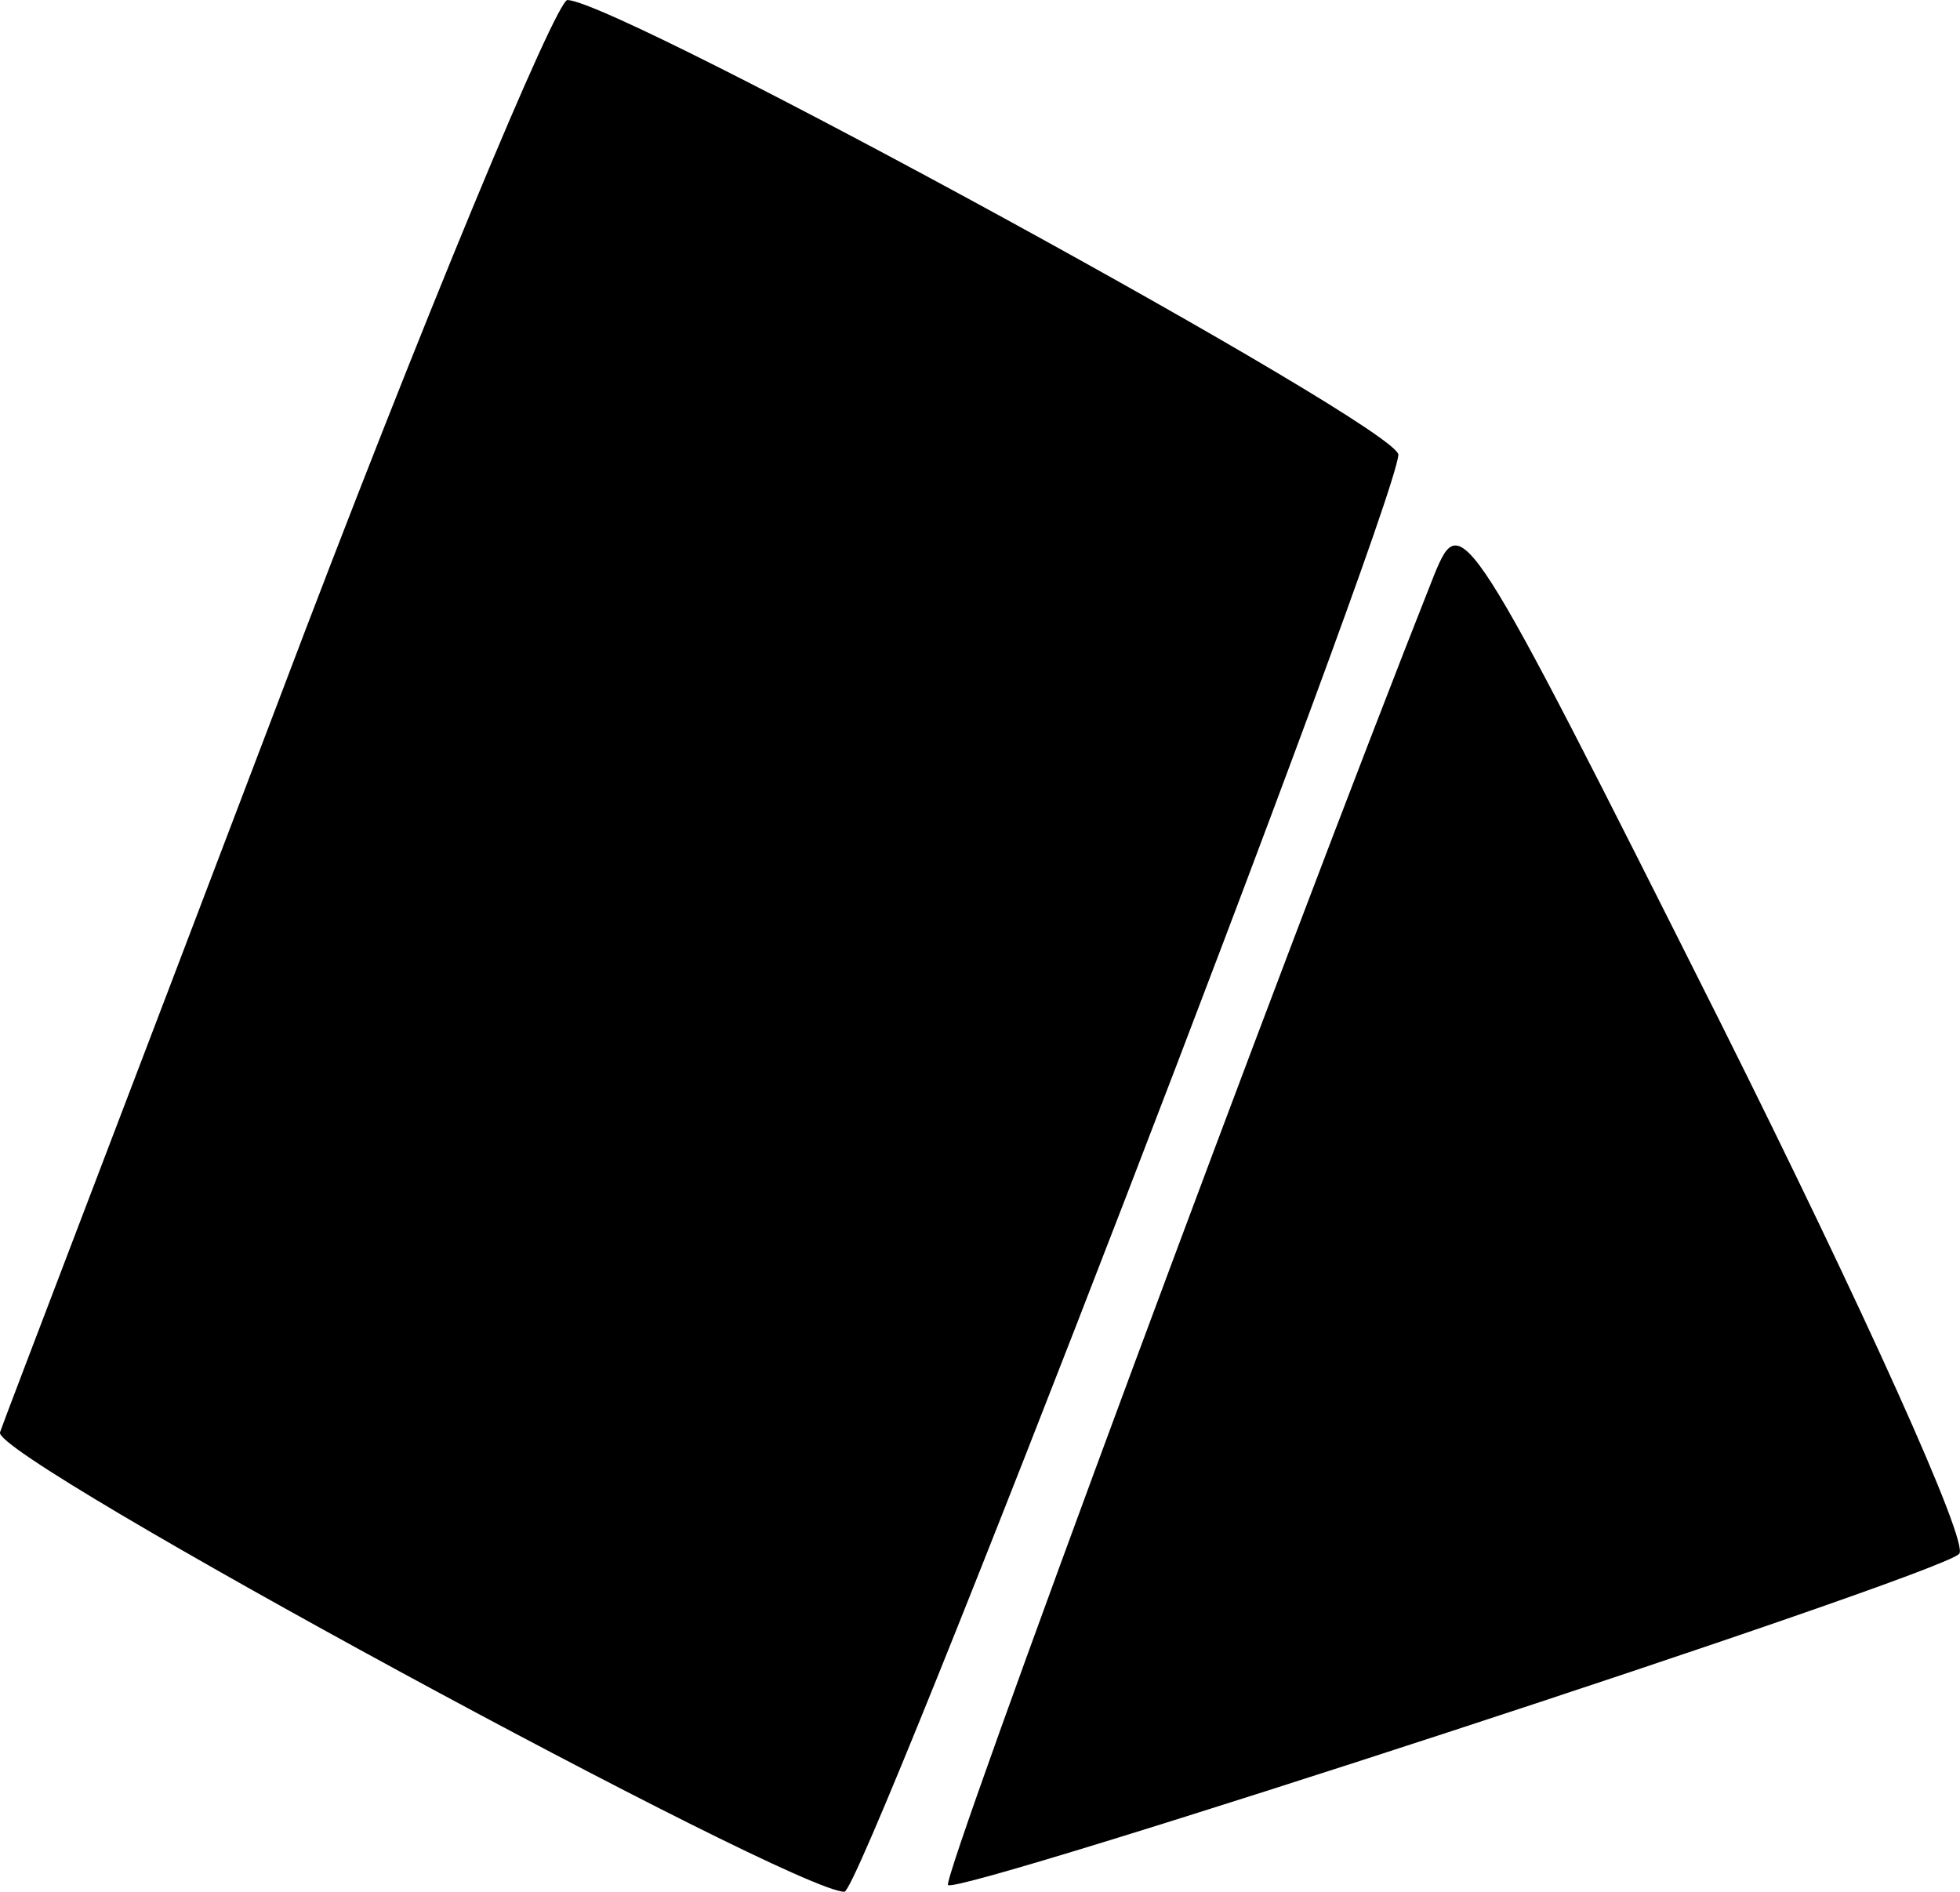
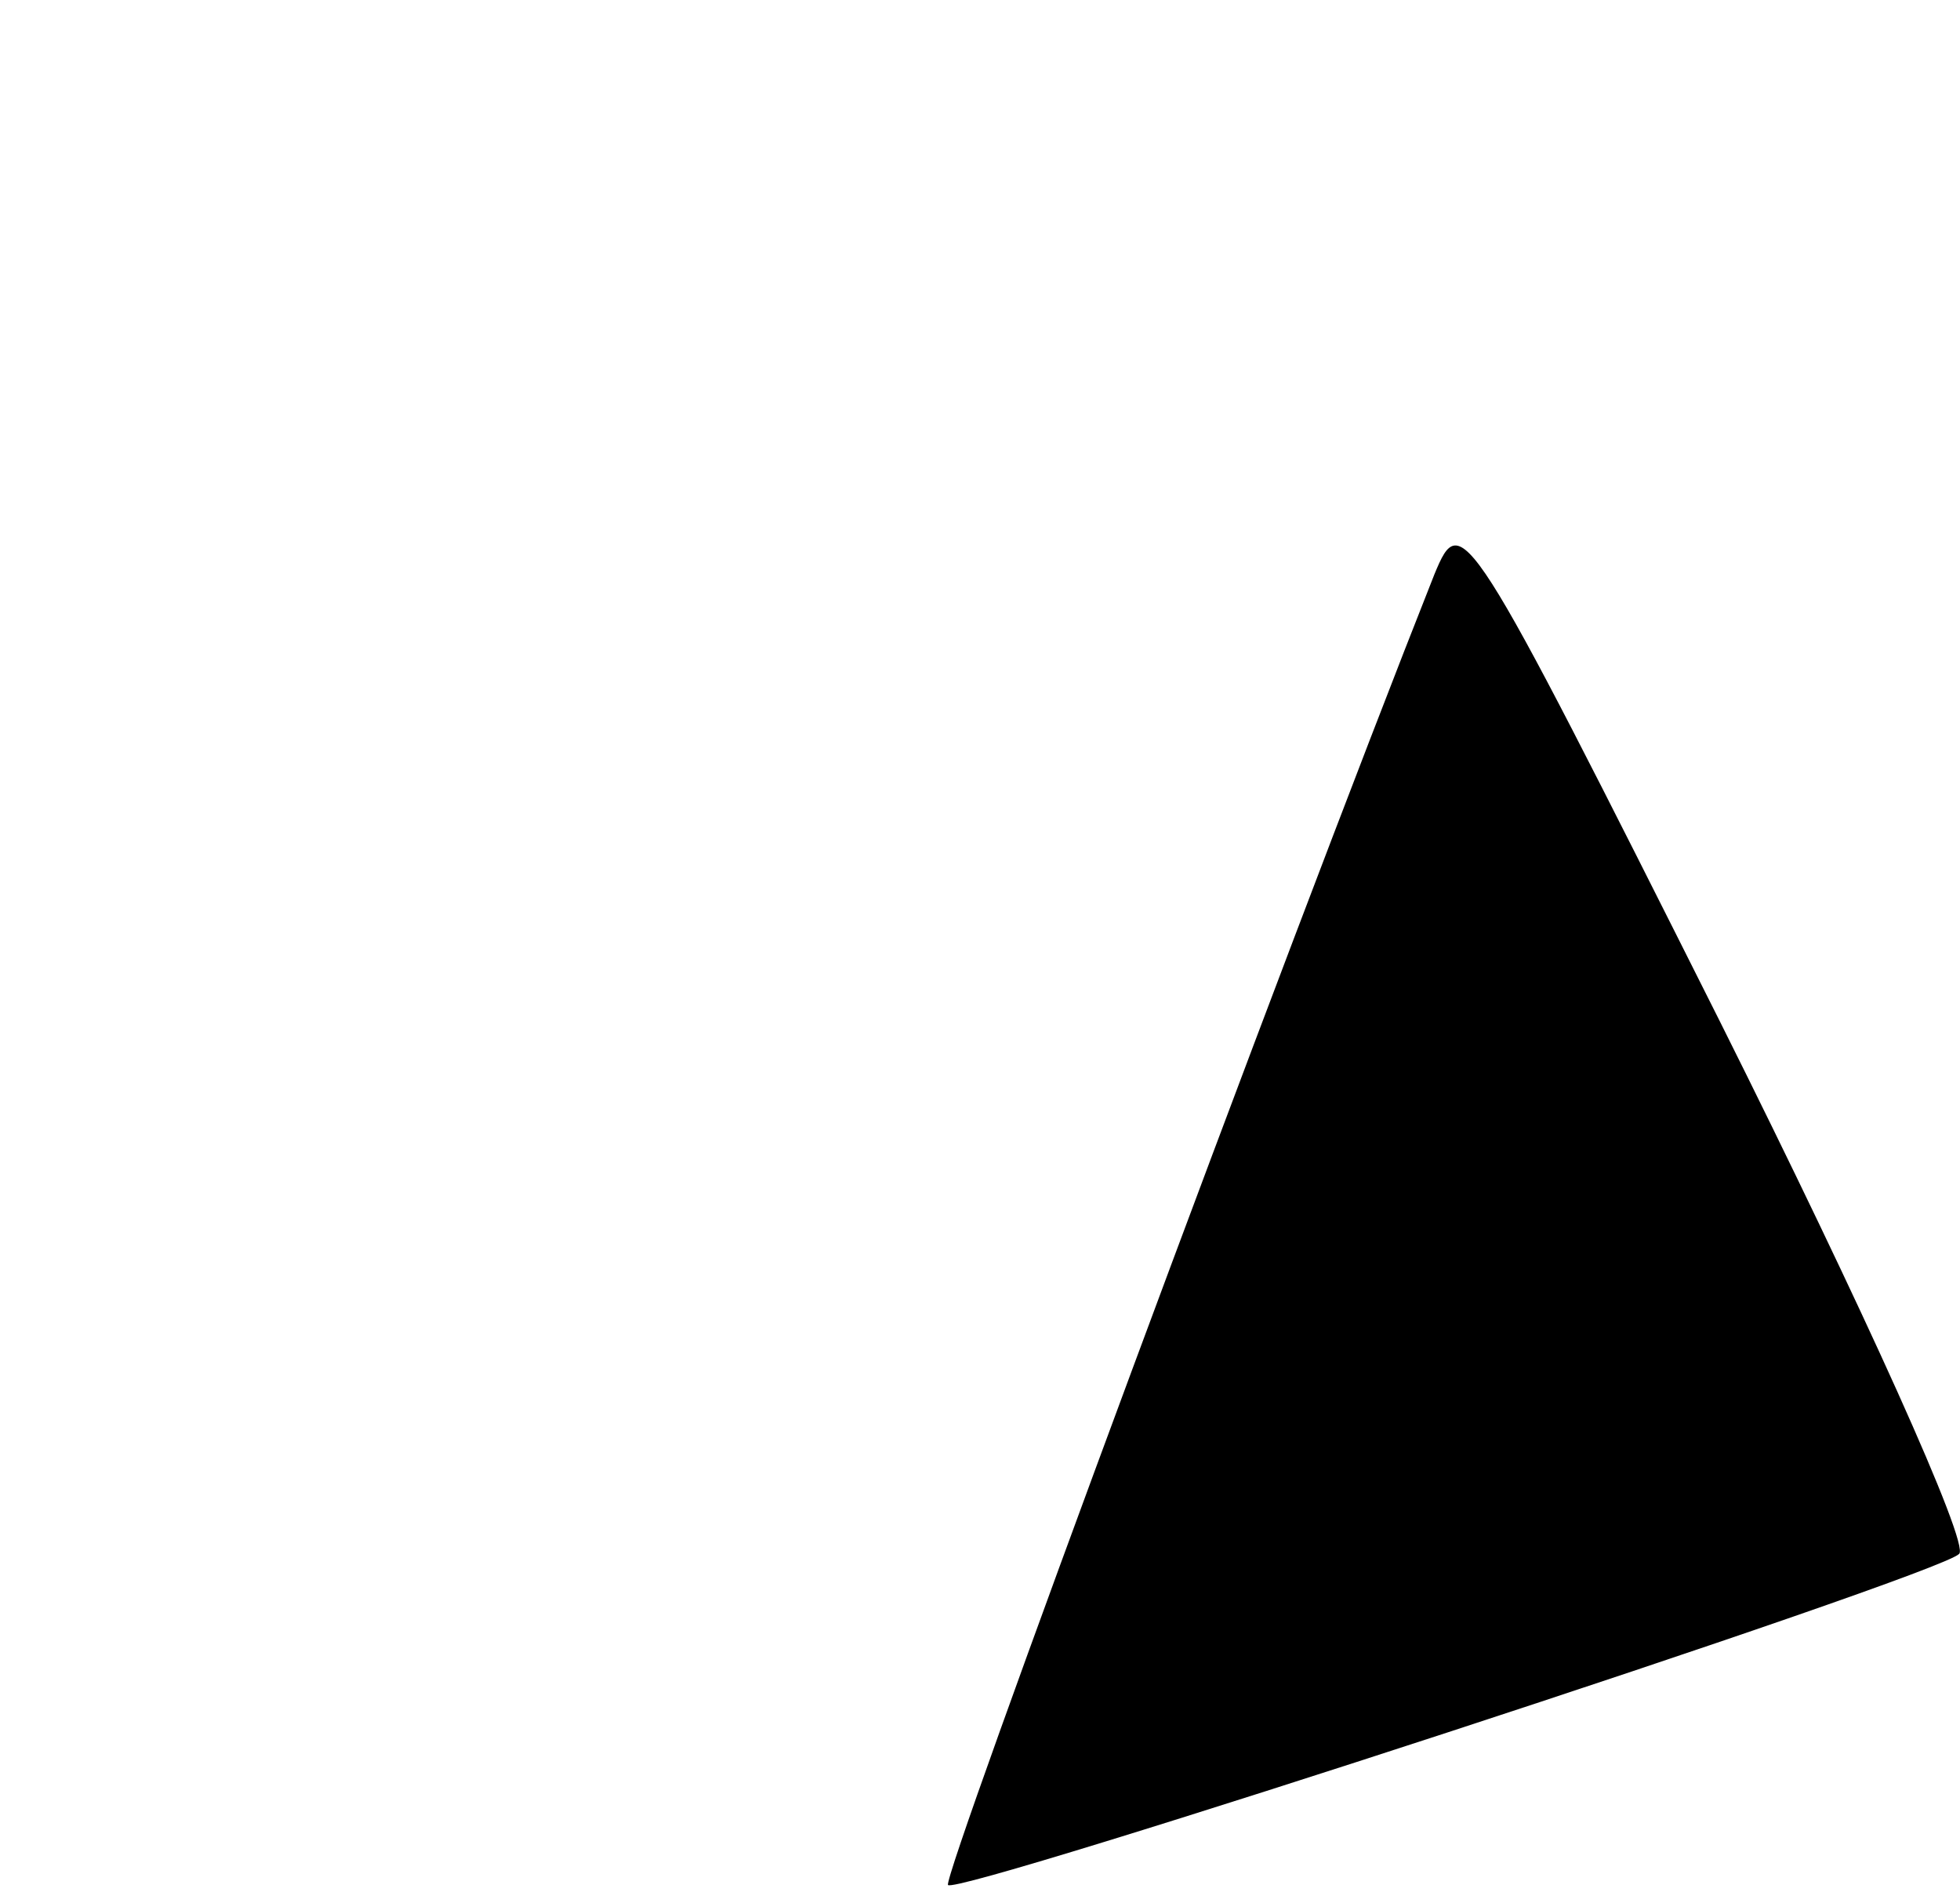
<svg xmlns="http://www.w3.org/2000/svg" version="1.0" preserveAspectRatio="xMidYMid meet" viewBox="928.3 458 87.04 84">
  <g transform="translate(0,1080) scale(0.1,-0.1)" fill="#000000" stroke="none">
-     <path d="M9406 5907 c-65 -171 -121 -317 -123 -323 -4 -11 352 -204 375 -204 8 0 243 609 246 638 1 12 -345 201 -369 202 -5 0 -64 -141 -129 -313z" />
    <path d="M9920 5965 c-67 -169 -219 -579 -216 -582 4 -5 439 137 449 147 5 4 -43 110 -106 236 -113 225 -115 228 -127 199z" />
  </g>
</svg>